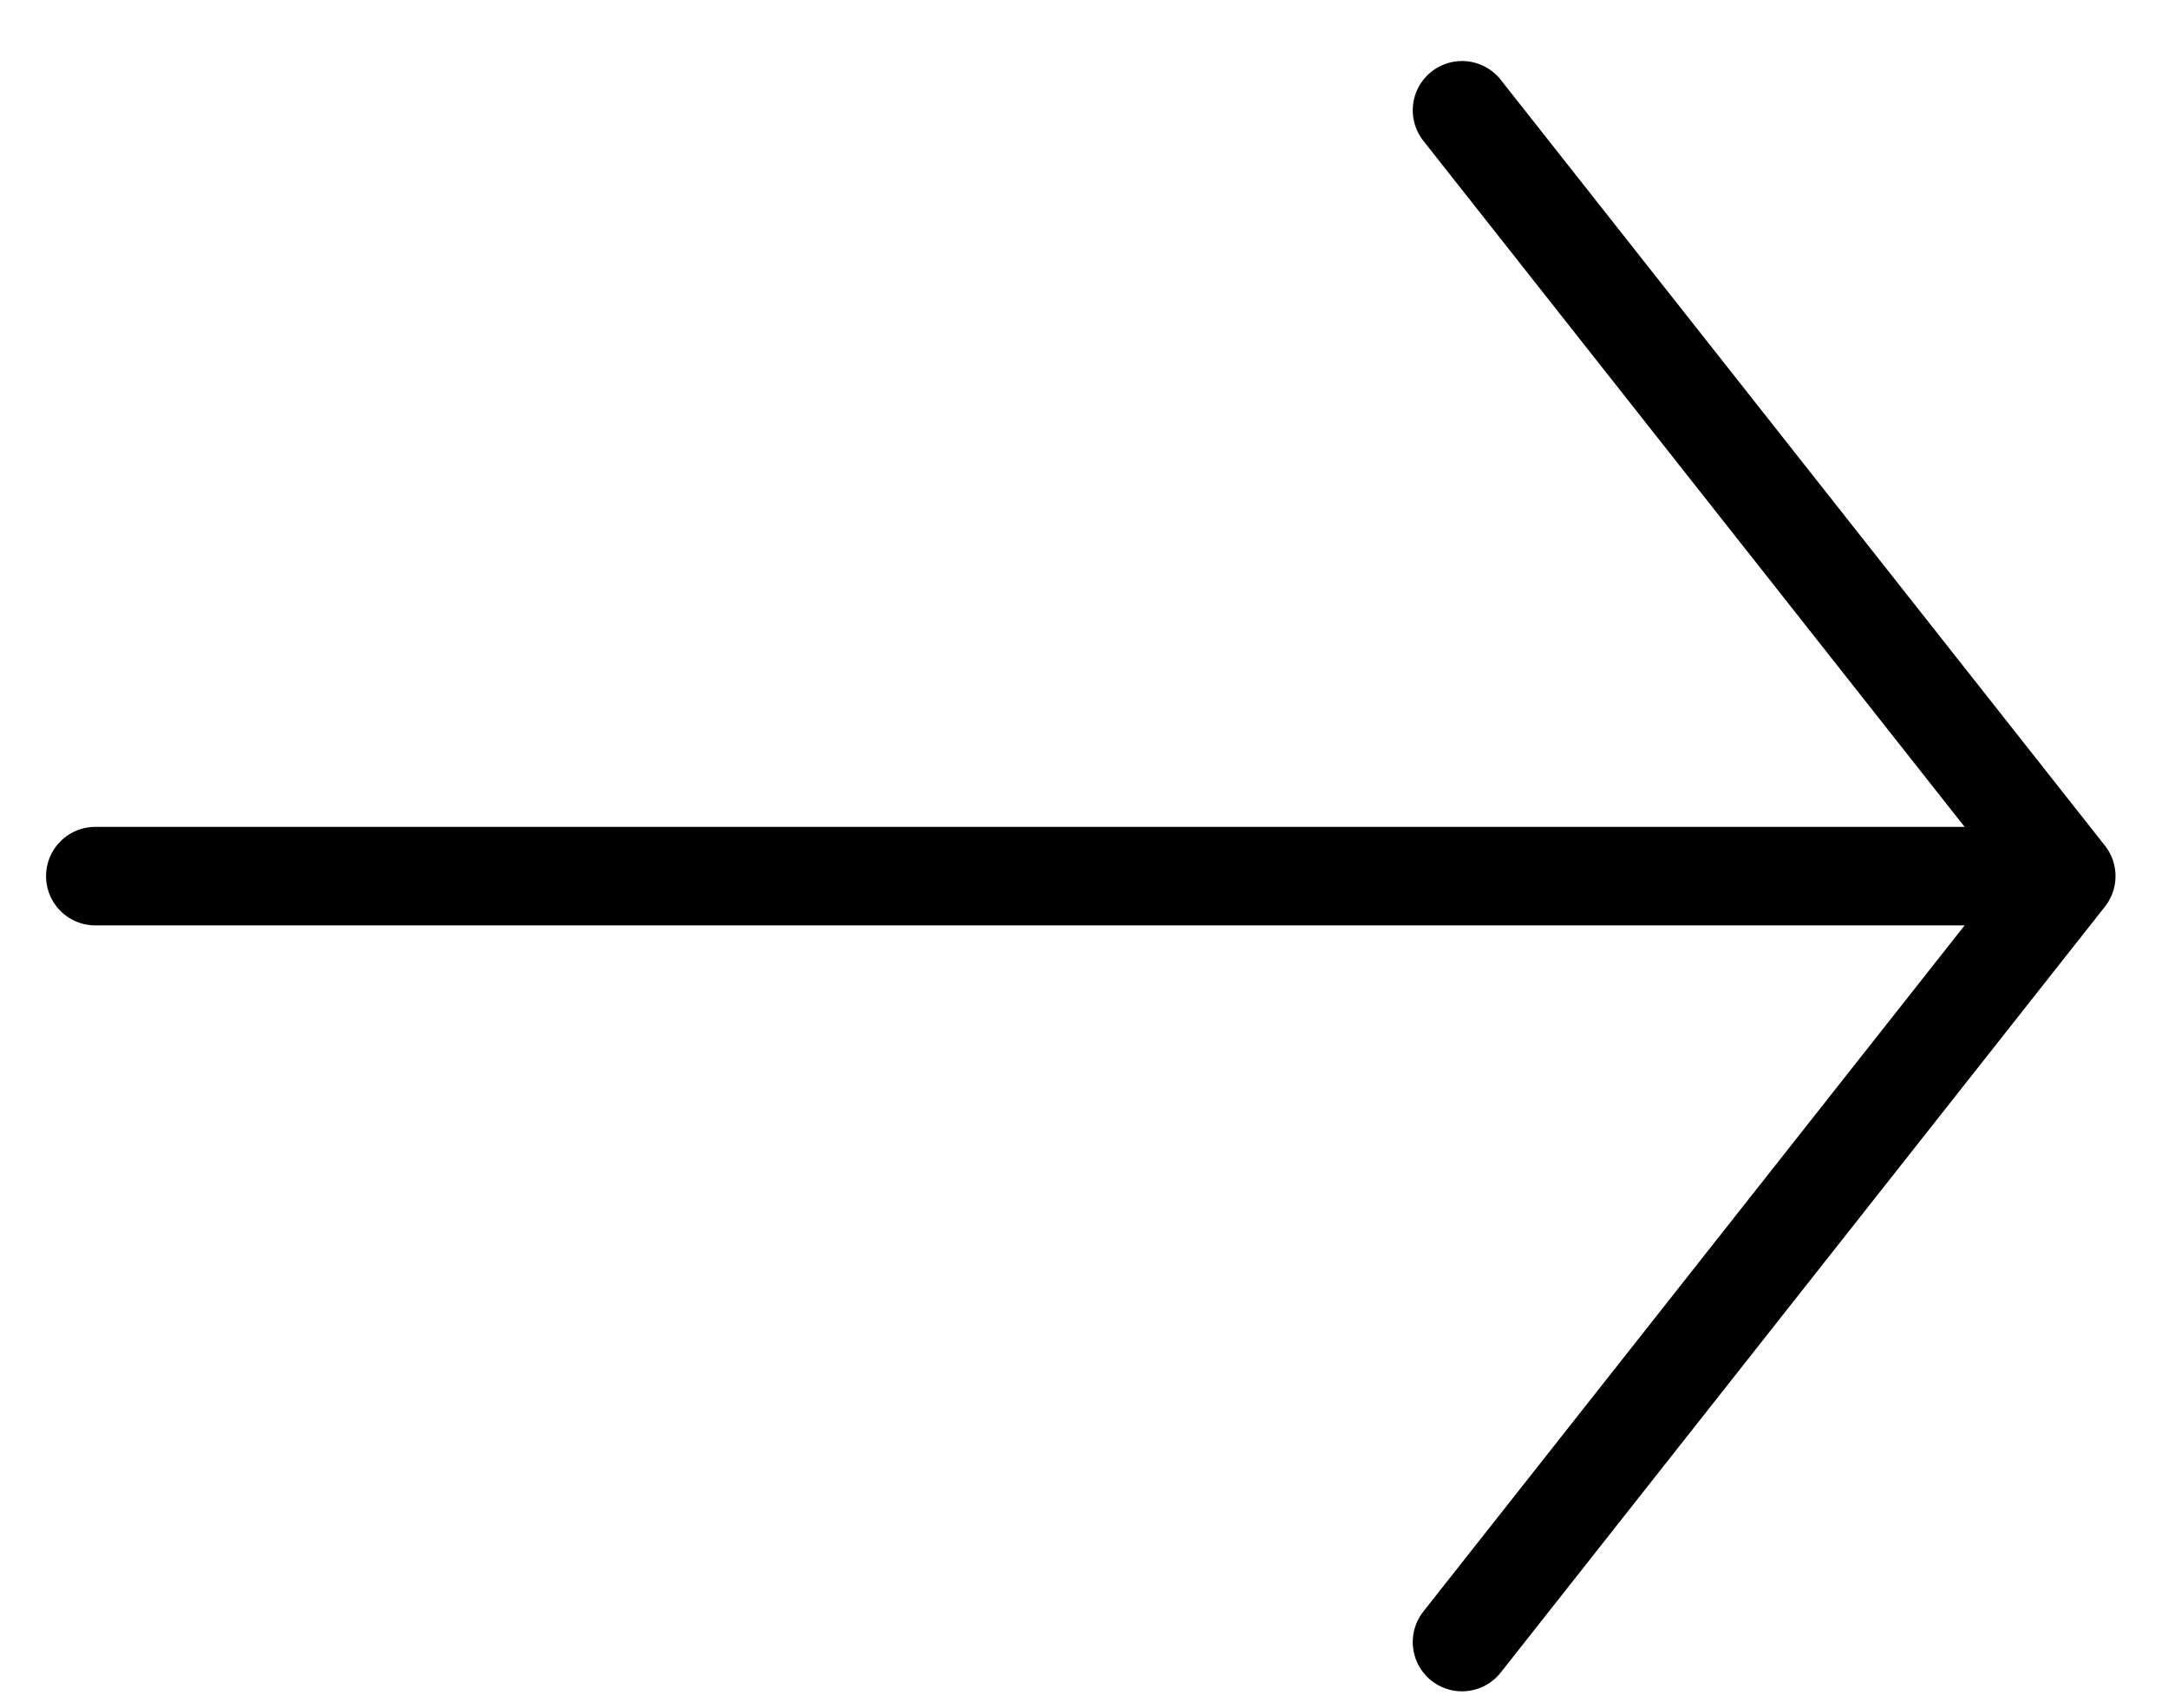
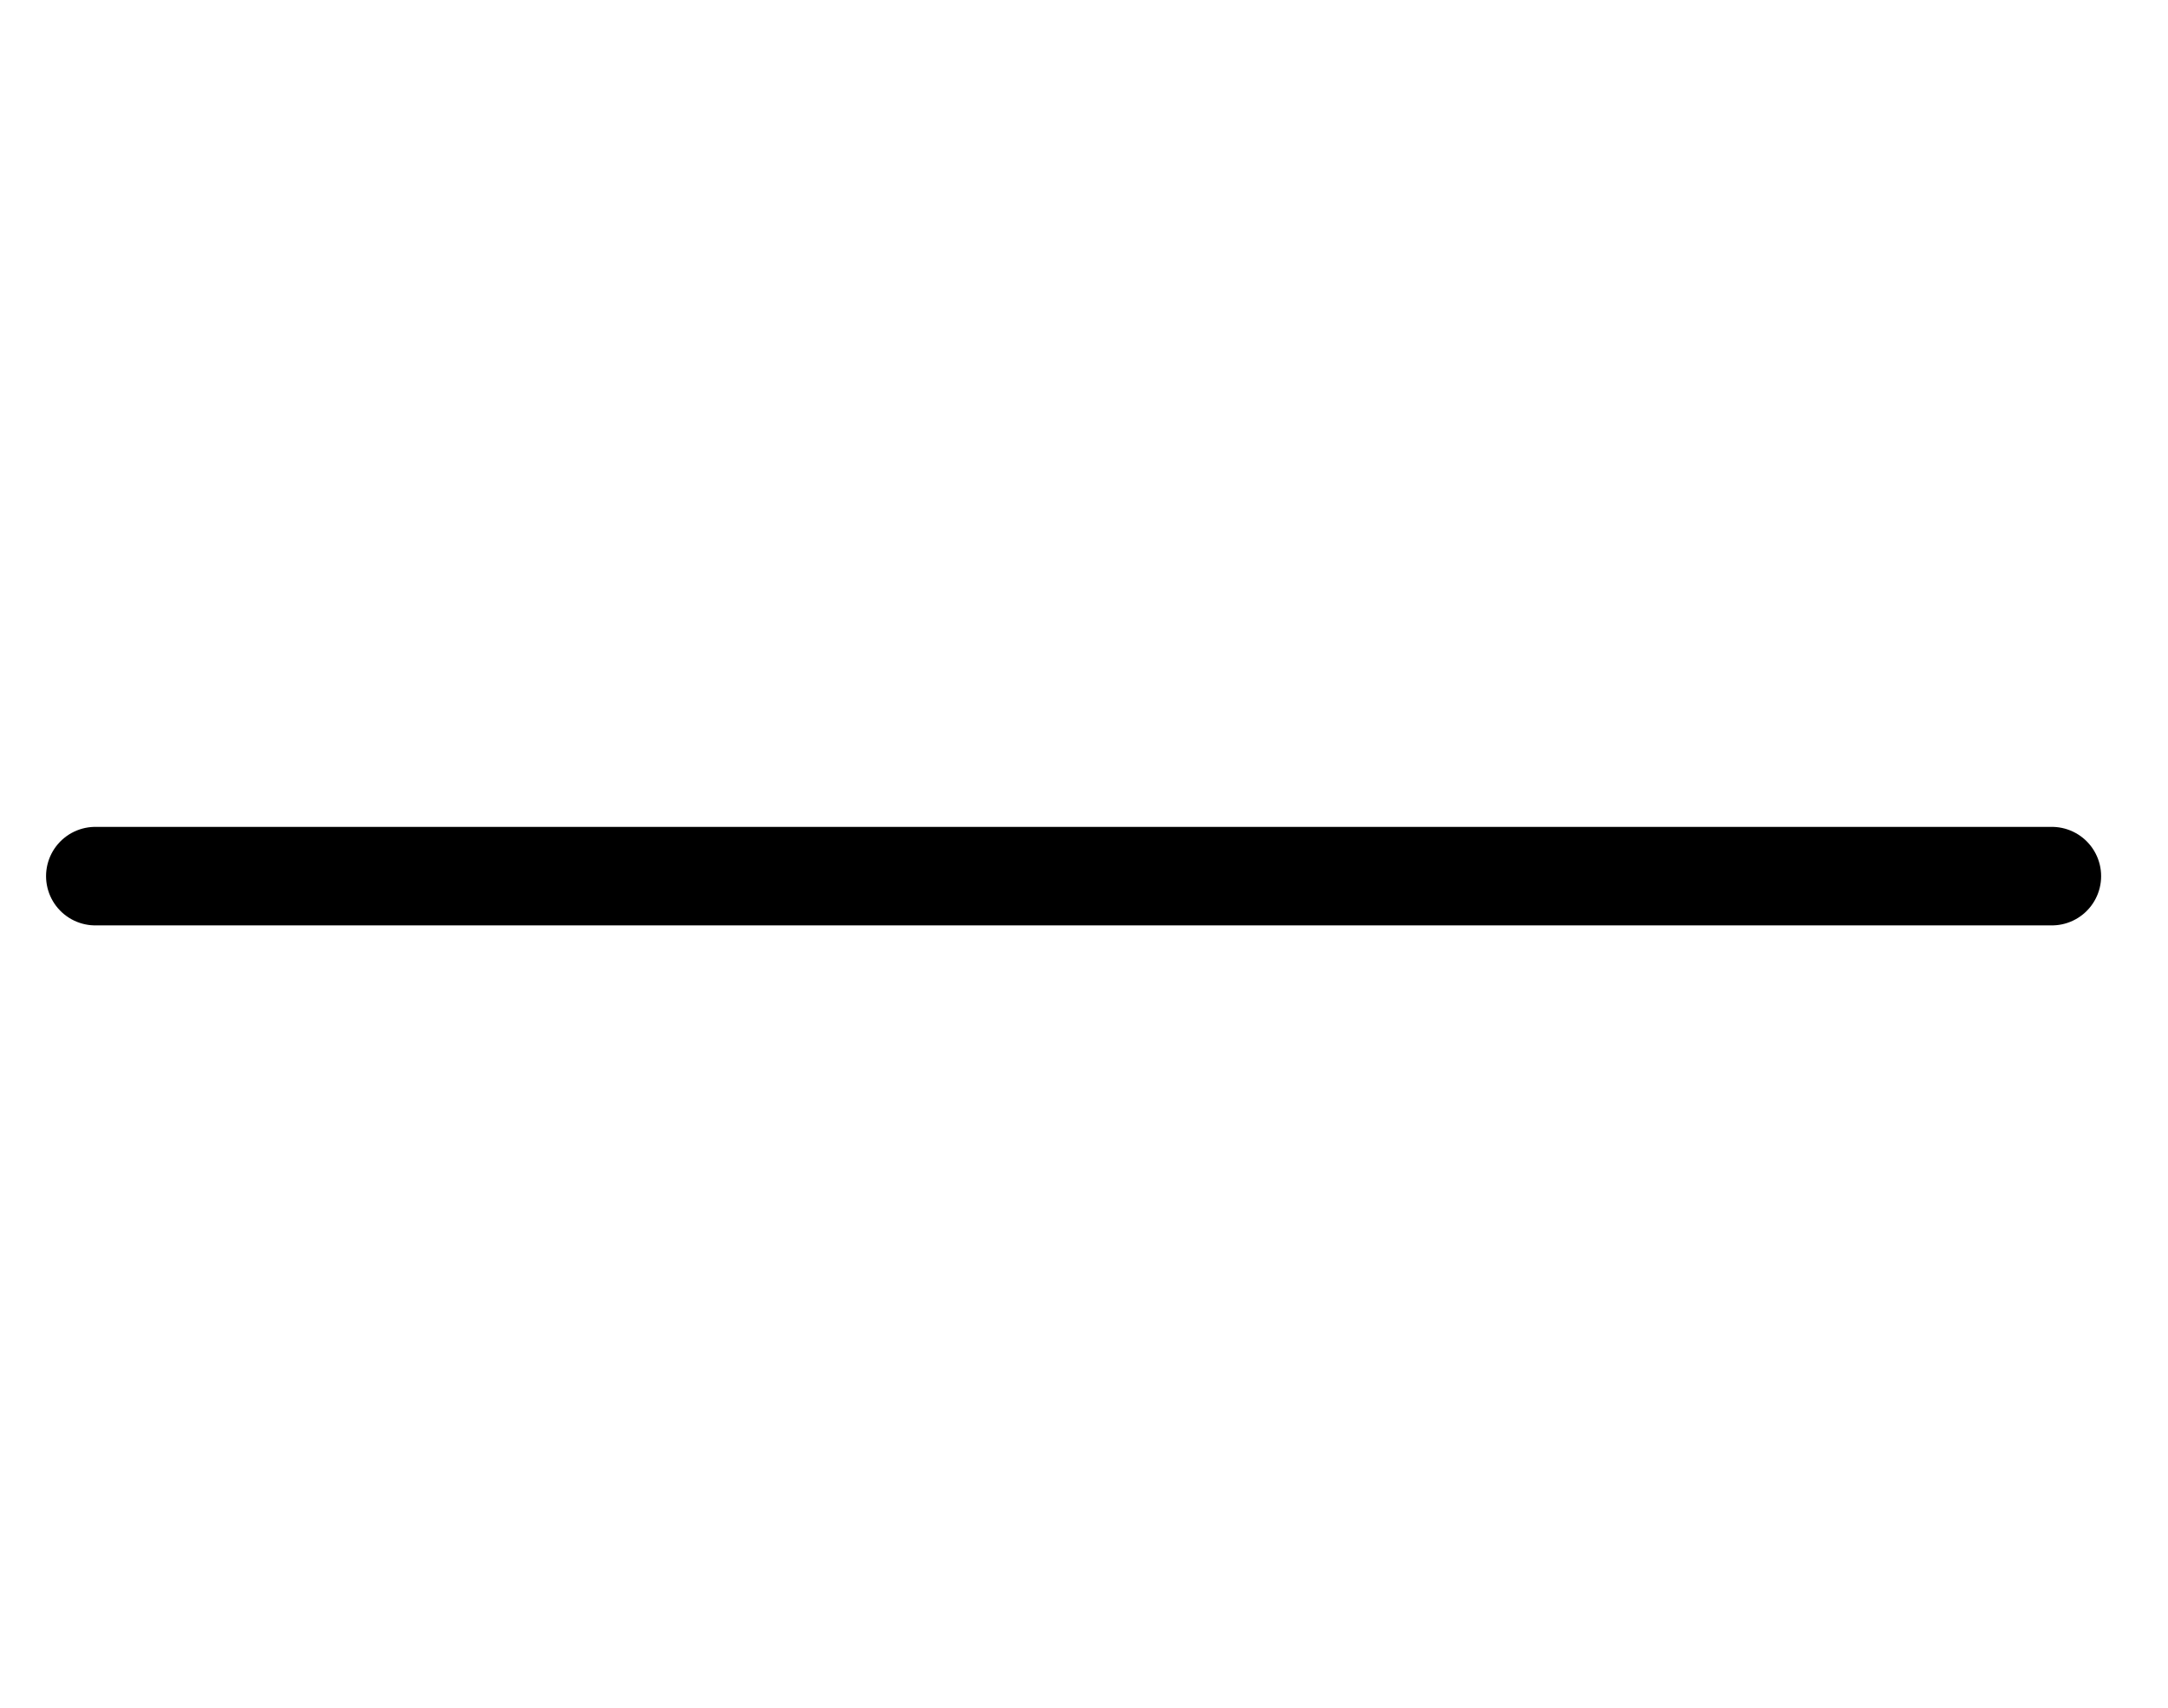
<svg xmlns="http://www.w3.org/2000/svg" width="33" height="26" viewBox="0 0 33 26" fill="none">
  <path d="M1.451 13.339L31.232 13.339" stroke="black" stroke-width="1.5" stroke-linecap="round" stroke-linejoin="round" />
-   <path d="M22.254 25L31.451 13.339L22.254 1.679" stroke="black" stroke-width="1.5" stroke-linecap="round" stroke-linejoin="round" />
</svg>